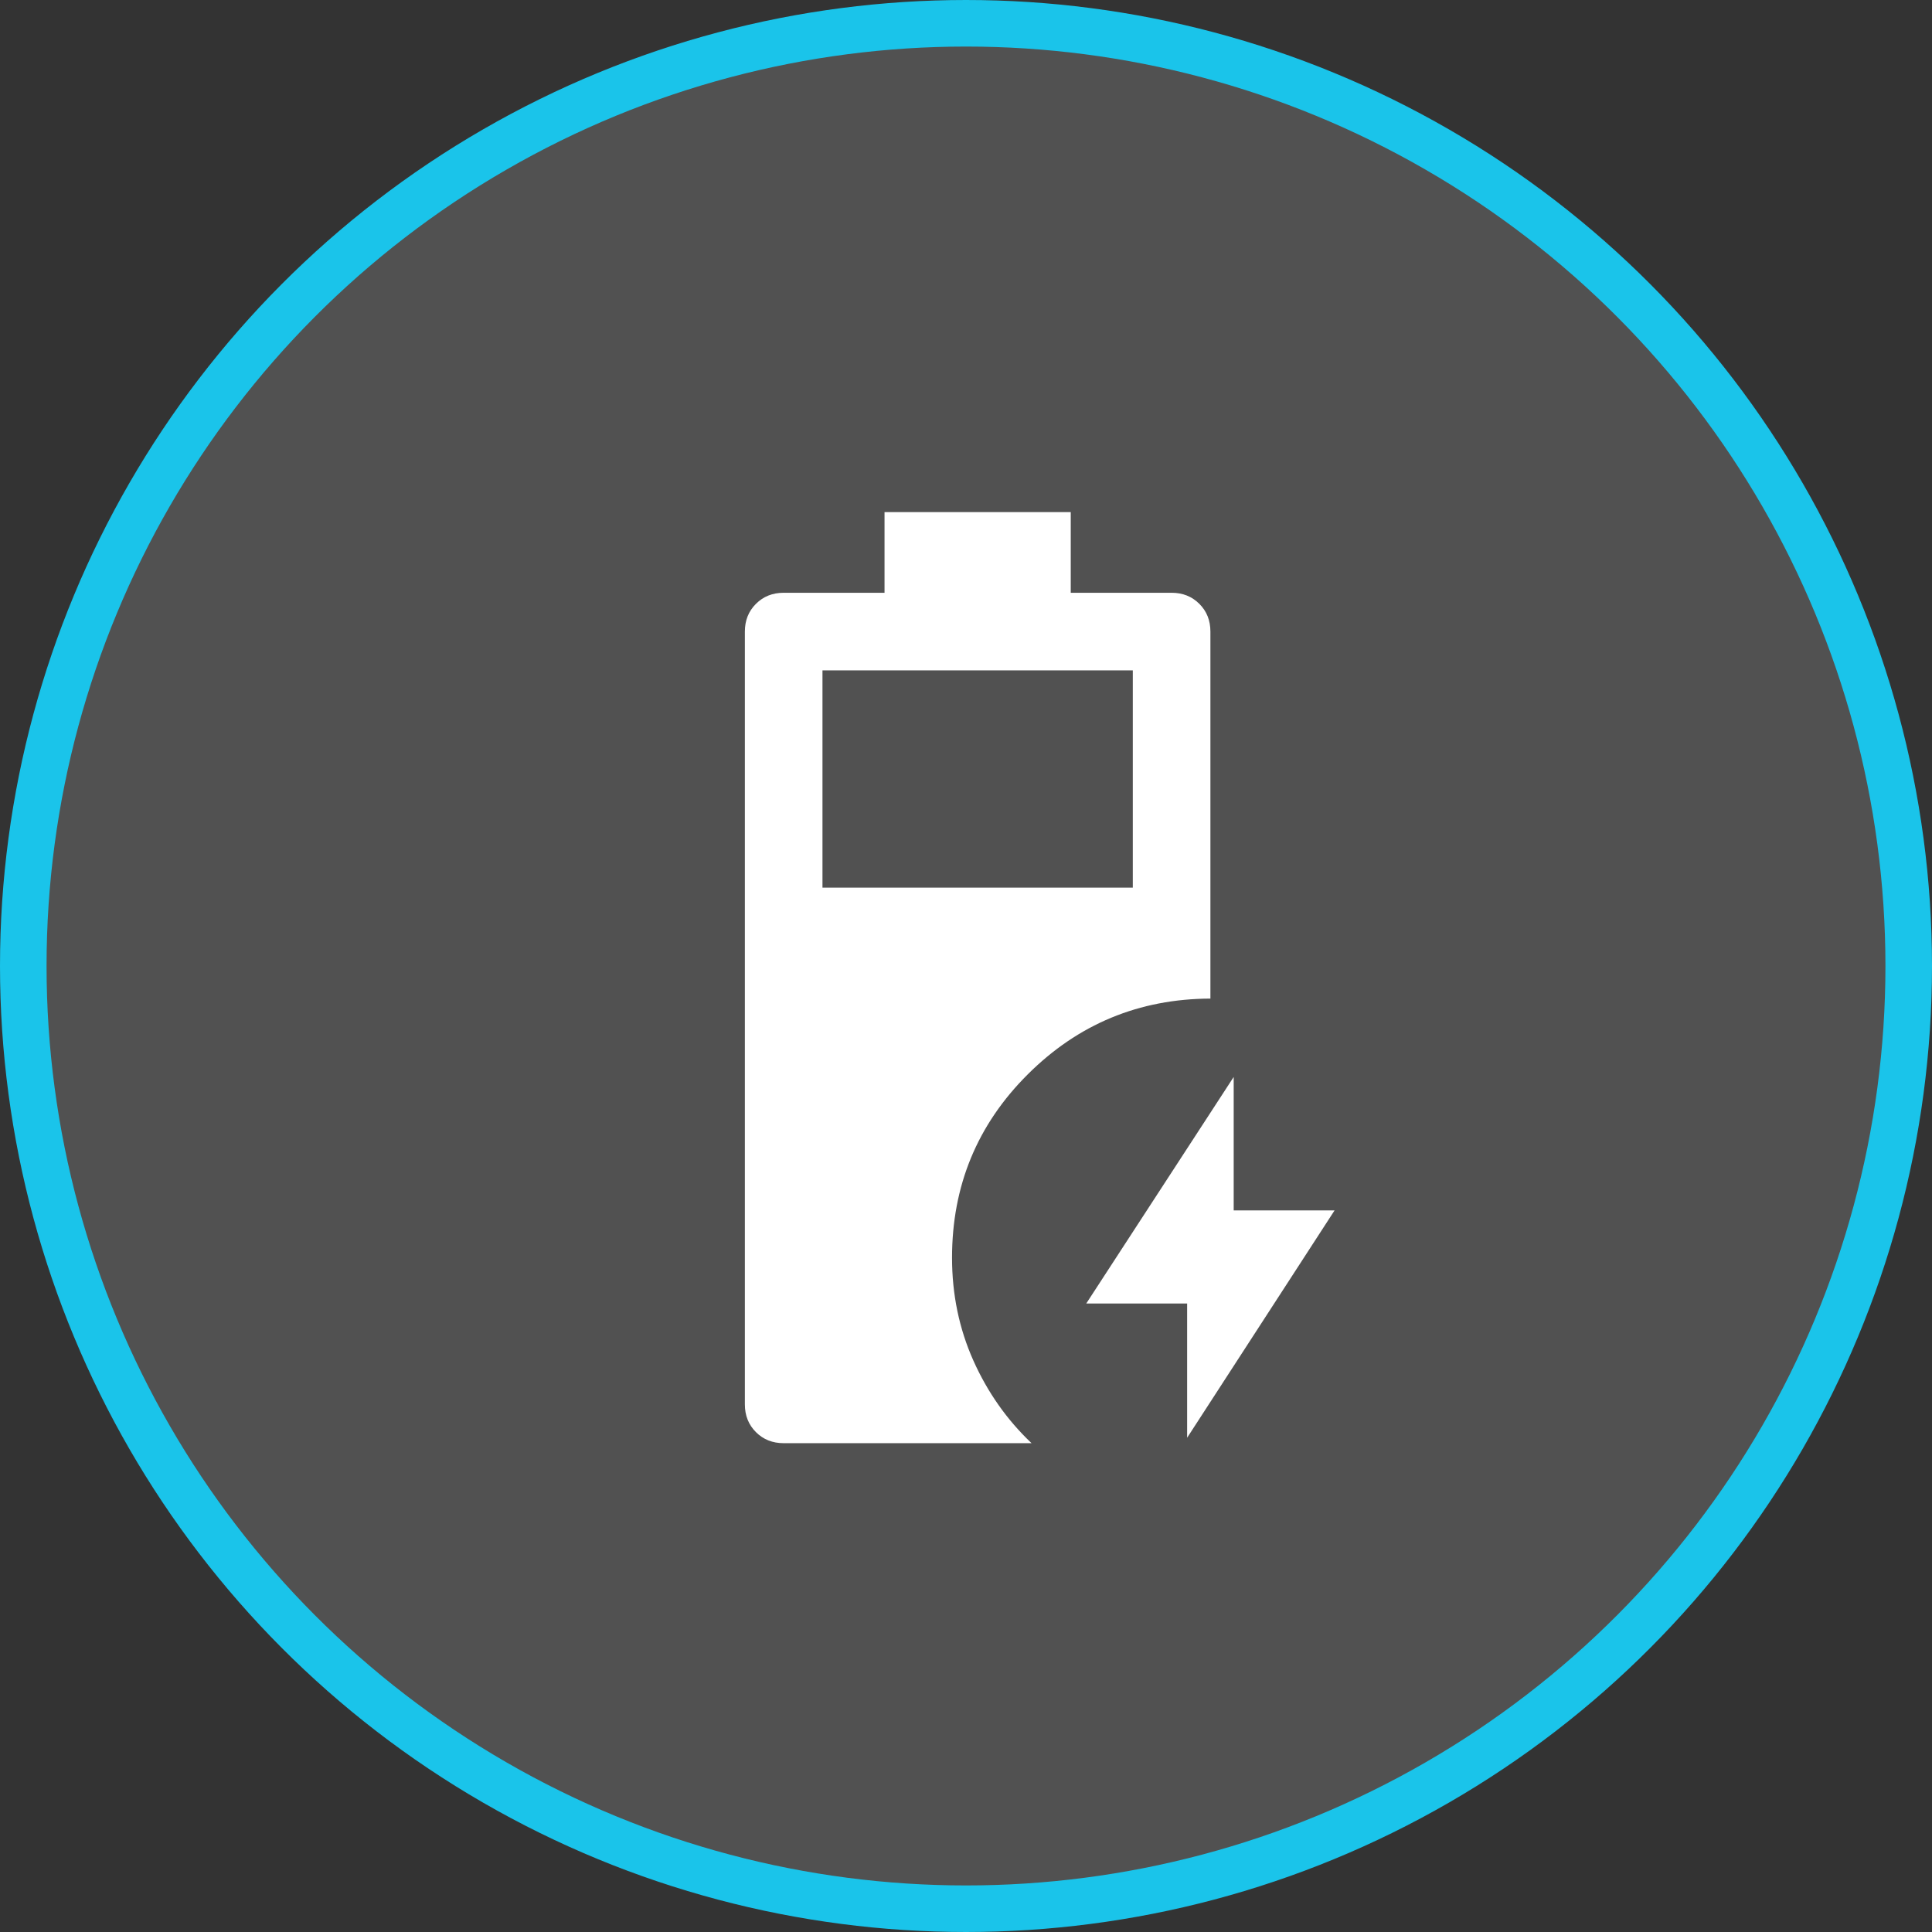
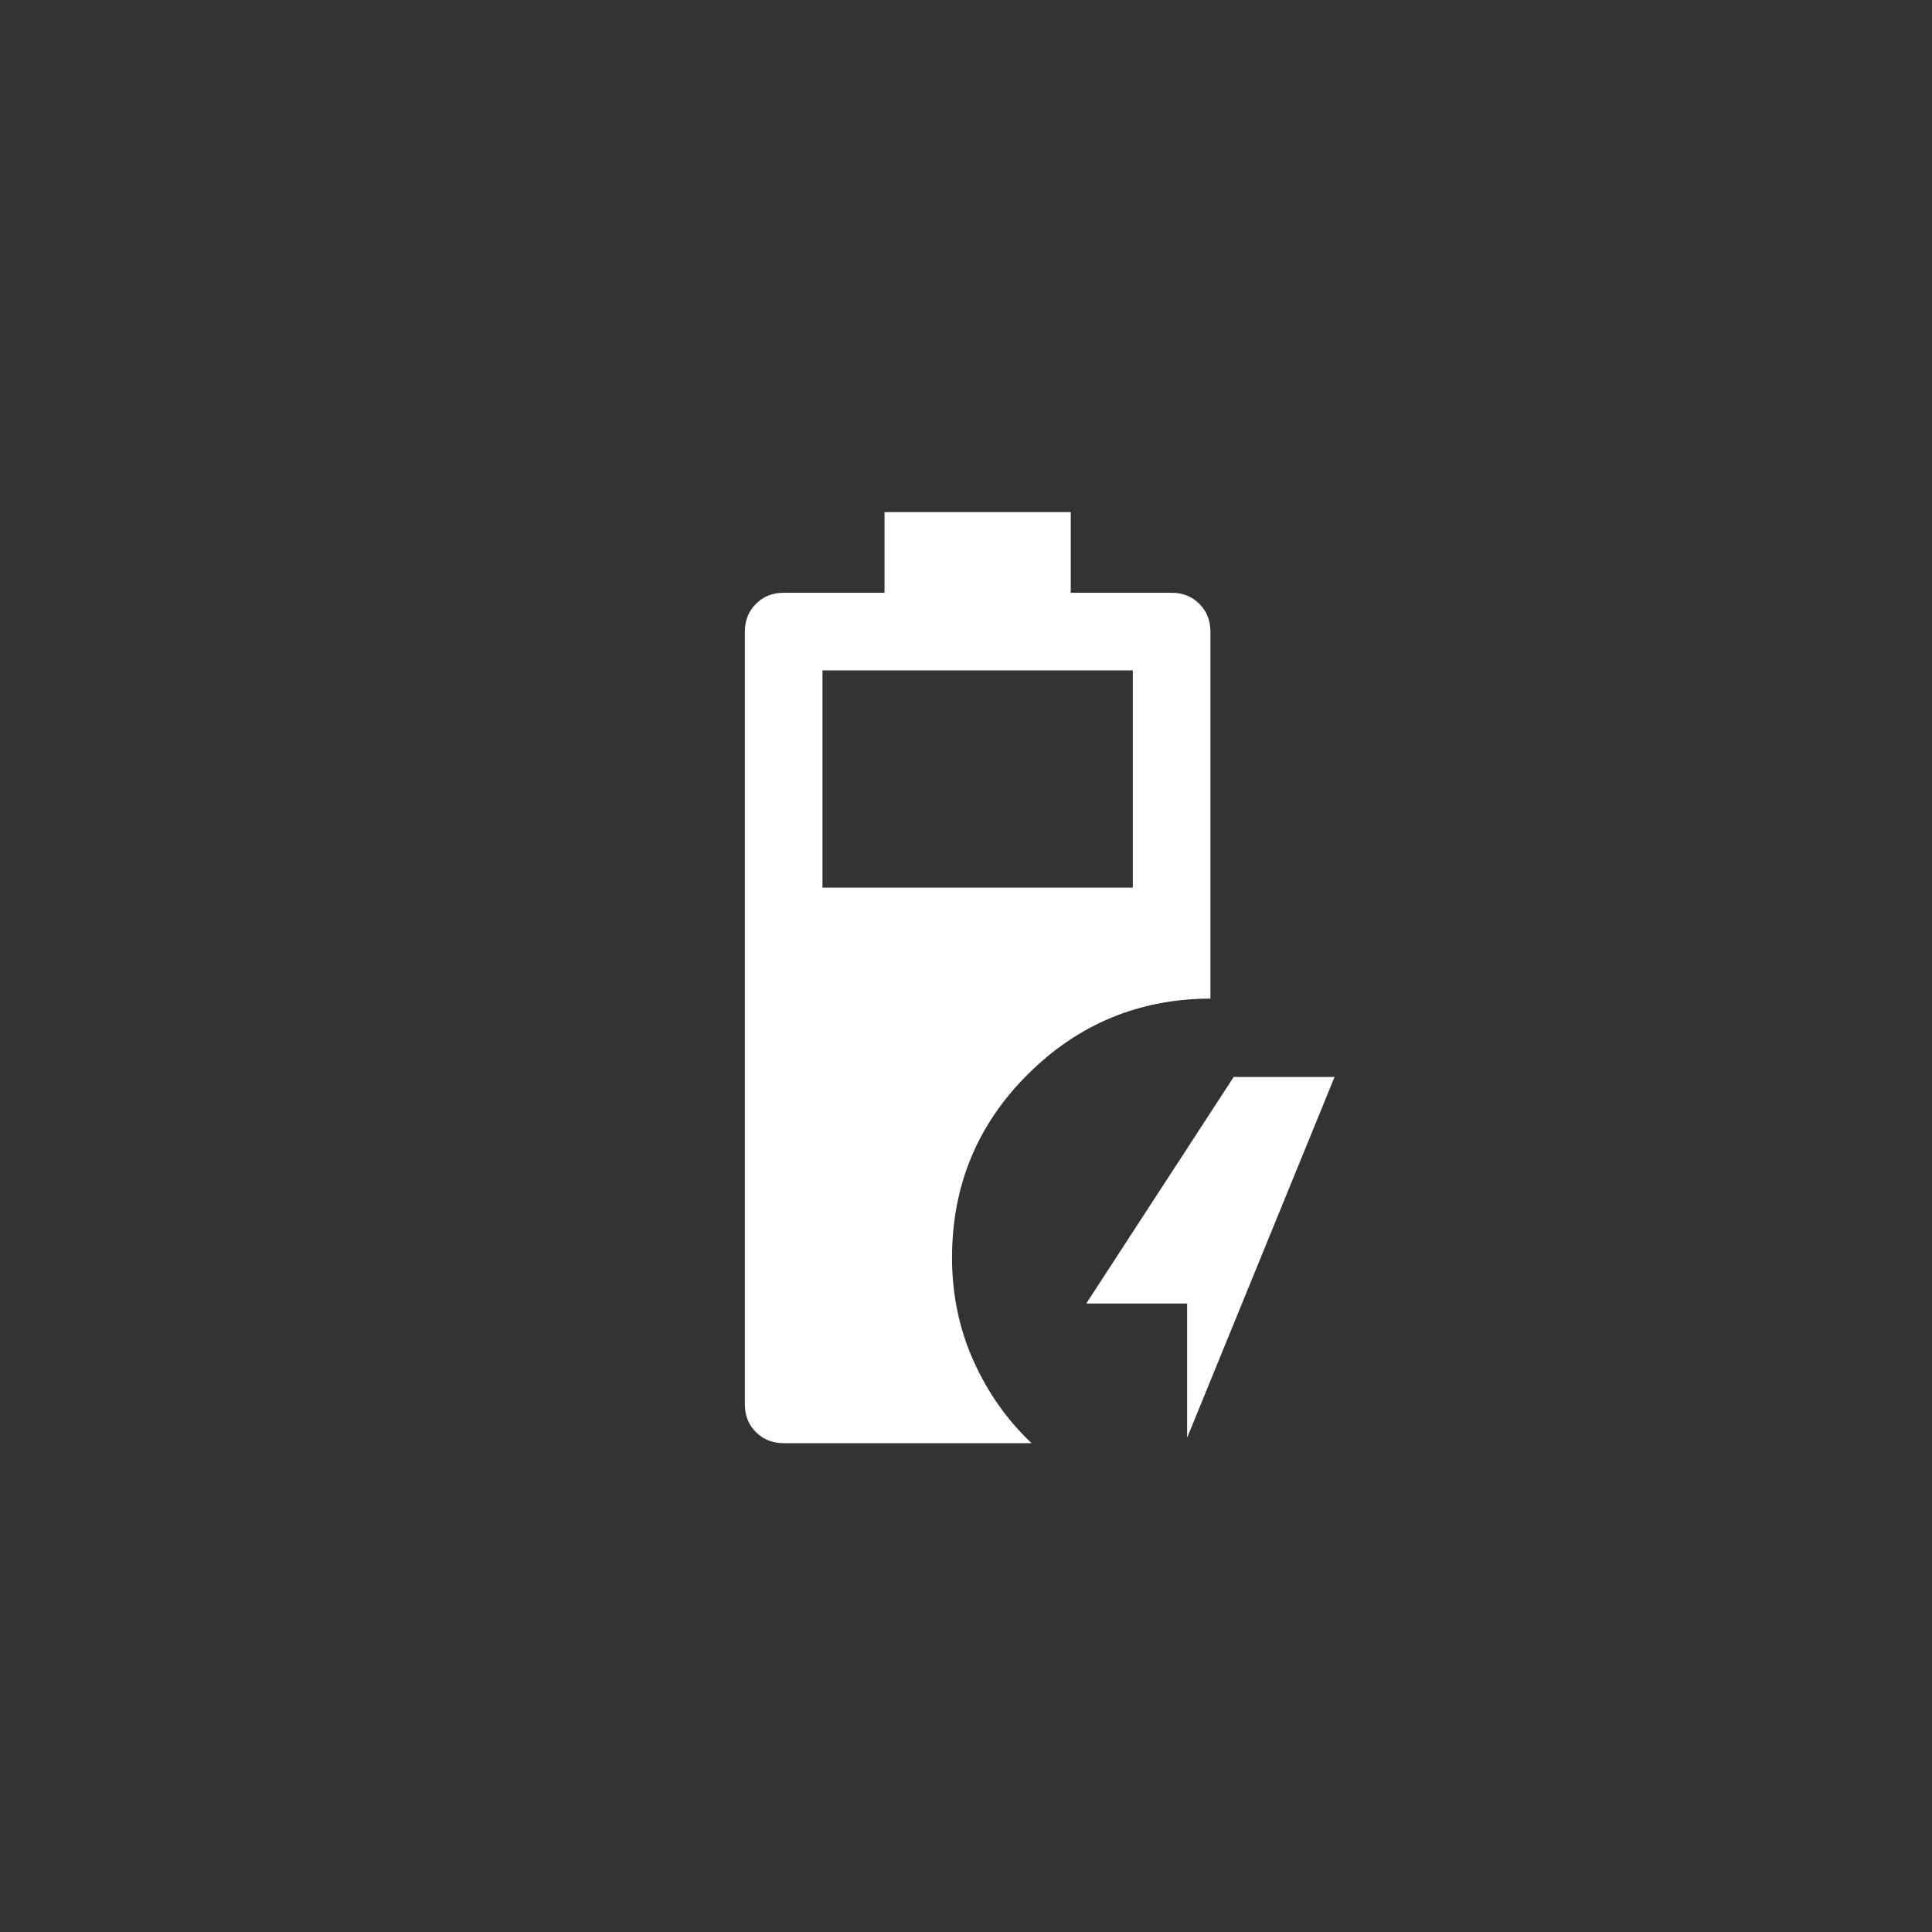
<svg xmlns="http://www.w3.org/2000/svg" width="83" height="83" viewBox="0 0 83 83" fill="none">
  <rect x="0" y="0" width="83" height="83" fill="#333333" stroke="none" />
-   <circle cx="41.5" cy="41.5" r="40.5" fill="white" fill-opacity="0.15" stroke="#1AC4EA" stroke-width="2" />
-   <path d="M33.666 62C33.189 62 32.792 61.842 32.475 61.525C32.158 61.208 32 60.811 32 60.334V27.134C32 26.655 32.158 26.258 32.475 25.942C32.792 25.625 33.189 25.466 33.666 25.466H38V22H46V25.466H50.334C50.811 25.466 51.208 25.625 51.525 25.942C51.842 26.258 52 26.655 52 27.134V42.9C48.933 42.911 46.317 43.997 44.15 46.158C41.983 48.319 40.9 50.944 40.9 54.033C40.9 55.611 41.206 57.083 41.816 58.45C42.428 59.817 43.261 61 44.316 62H33.666ZM35.334 38.133H48.666V28.8H35.334V38.133ZM51 61.767V56H46.666L53 46.267V52H57.334L51 61.767Z" fill="white" />
+   <path d="M33.666 62C33.189 62 32.792 61.842 32.475 61.525C32.158 61.208 32 60.811 32 60.334V27.134C32 26.655 32.158 26.258 32.475 25.942C32.792 25.625 33.189 25.466 33.666 25.466H38V22H46V25.466H50.334C50.811 25.466 51.208 25.625 51.525 25.942C51.842 26.258 52 26.655 52 27.134V42.9C48.933 42.911 46.317 43.997 44.15 46.158C41.983 48.319 40.9 50.944 40.9 54.033C40.9 55.611 41.206 57.083 41.816 58.45C42.428 59.817 43.261 61 44.316 62H33.666ZM35.334 38.133H48.666V28.8H35.334V38.133ZM51 61.767V56H46.666L53 46.267H57.334L51 61.767Z" fill="white" />
</svg>